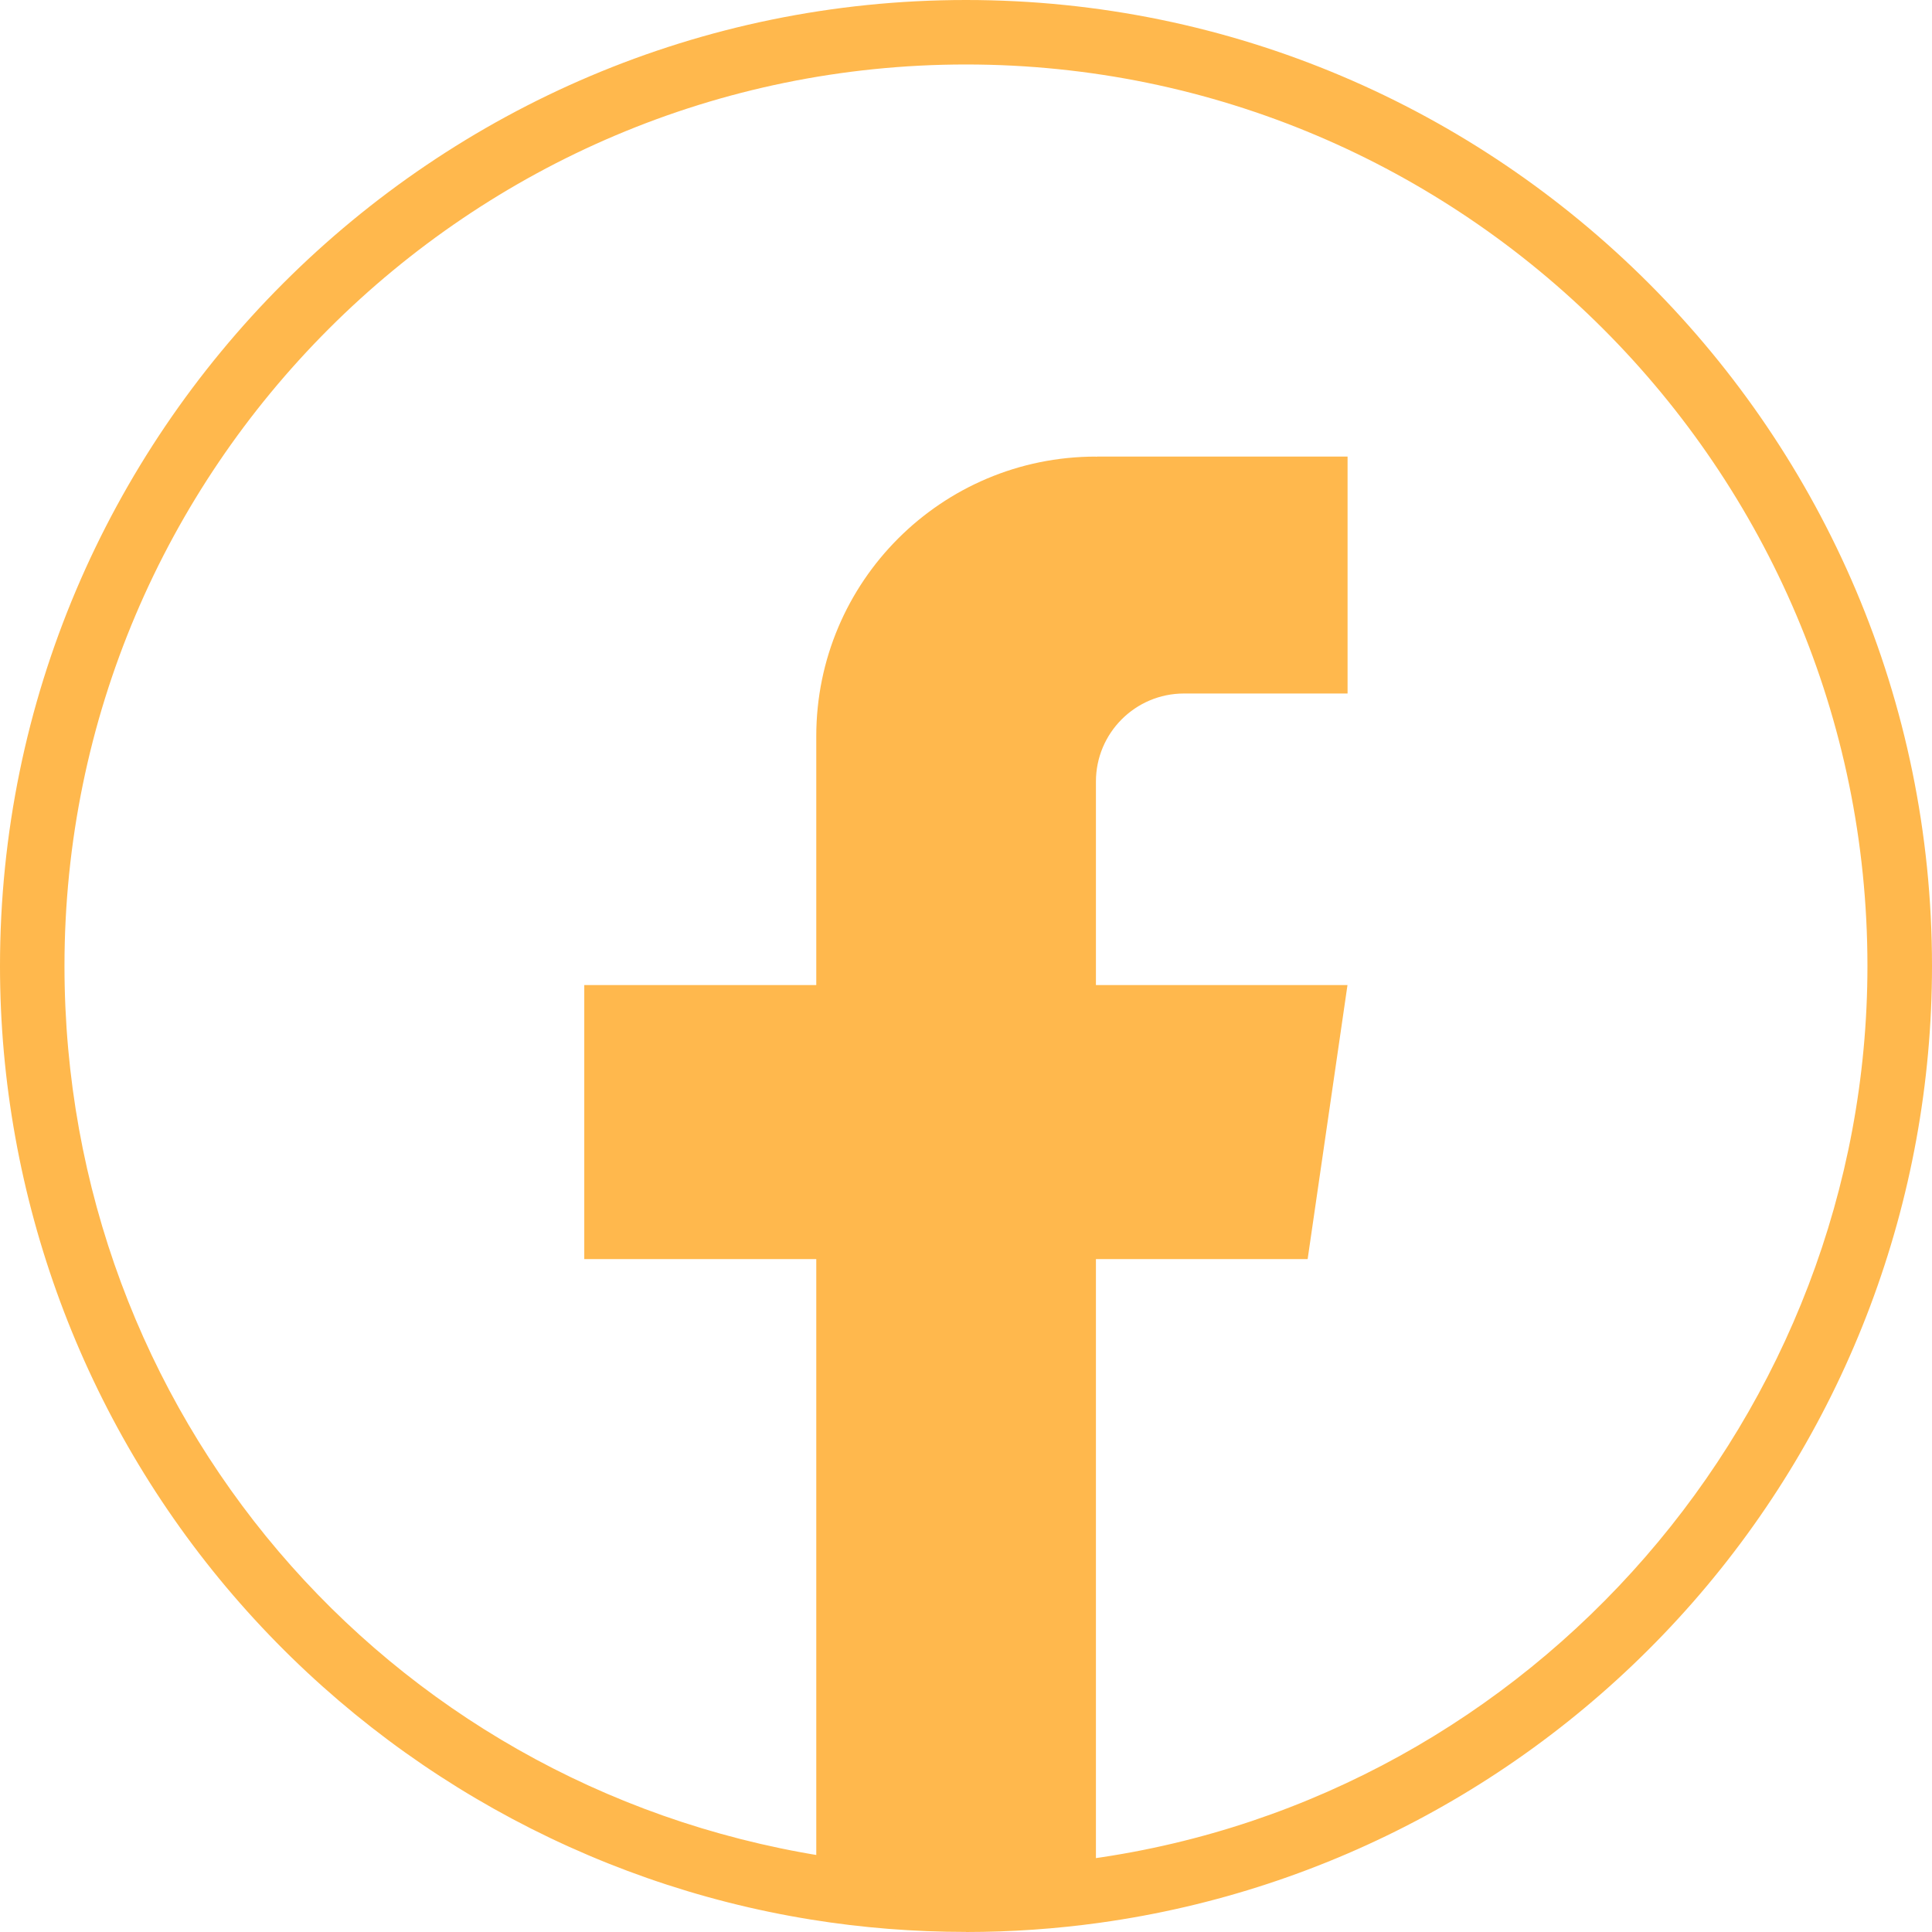
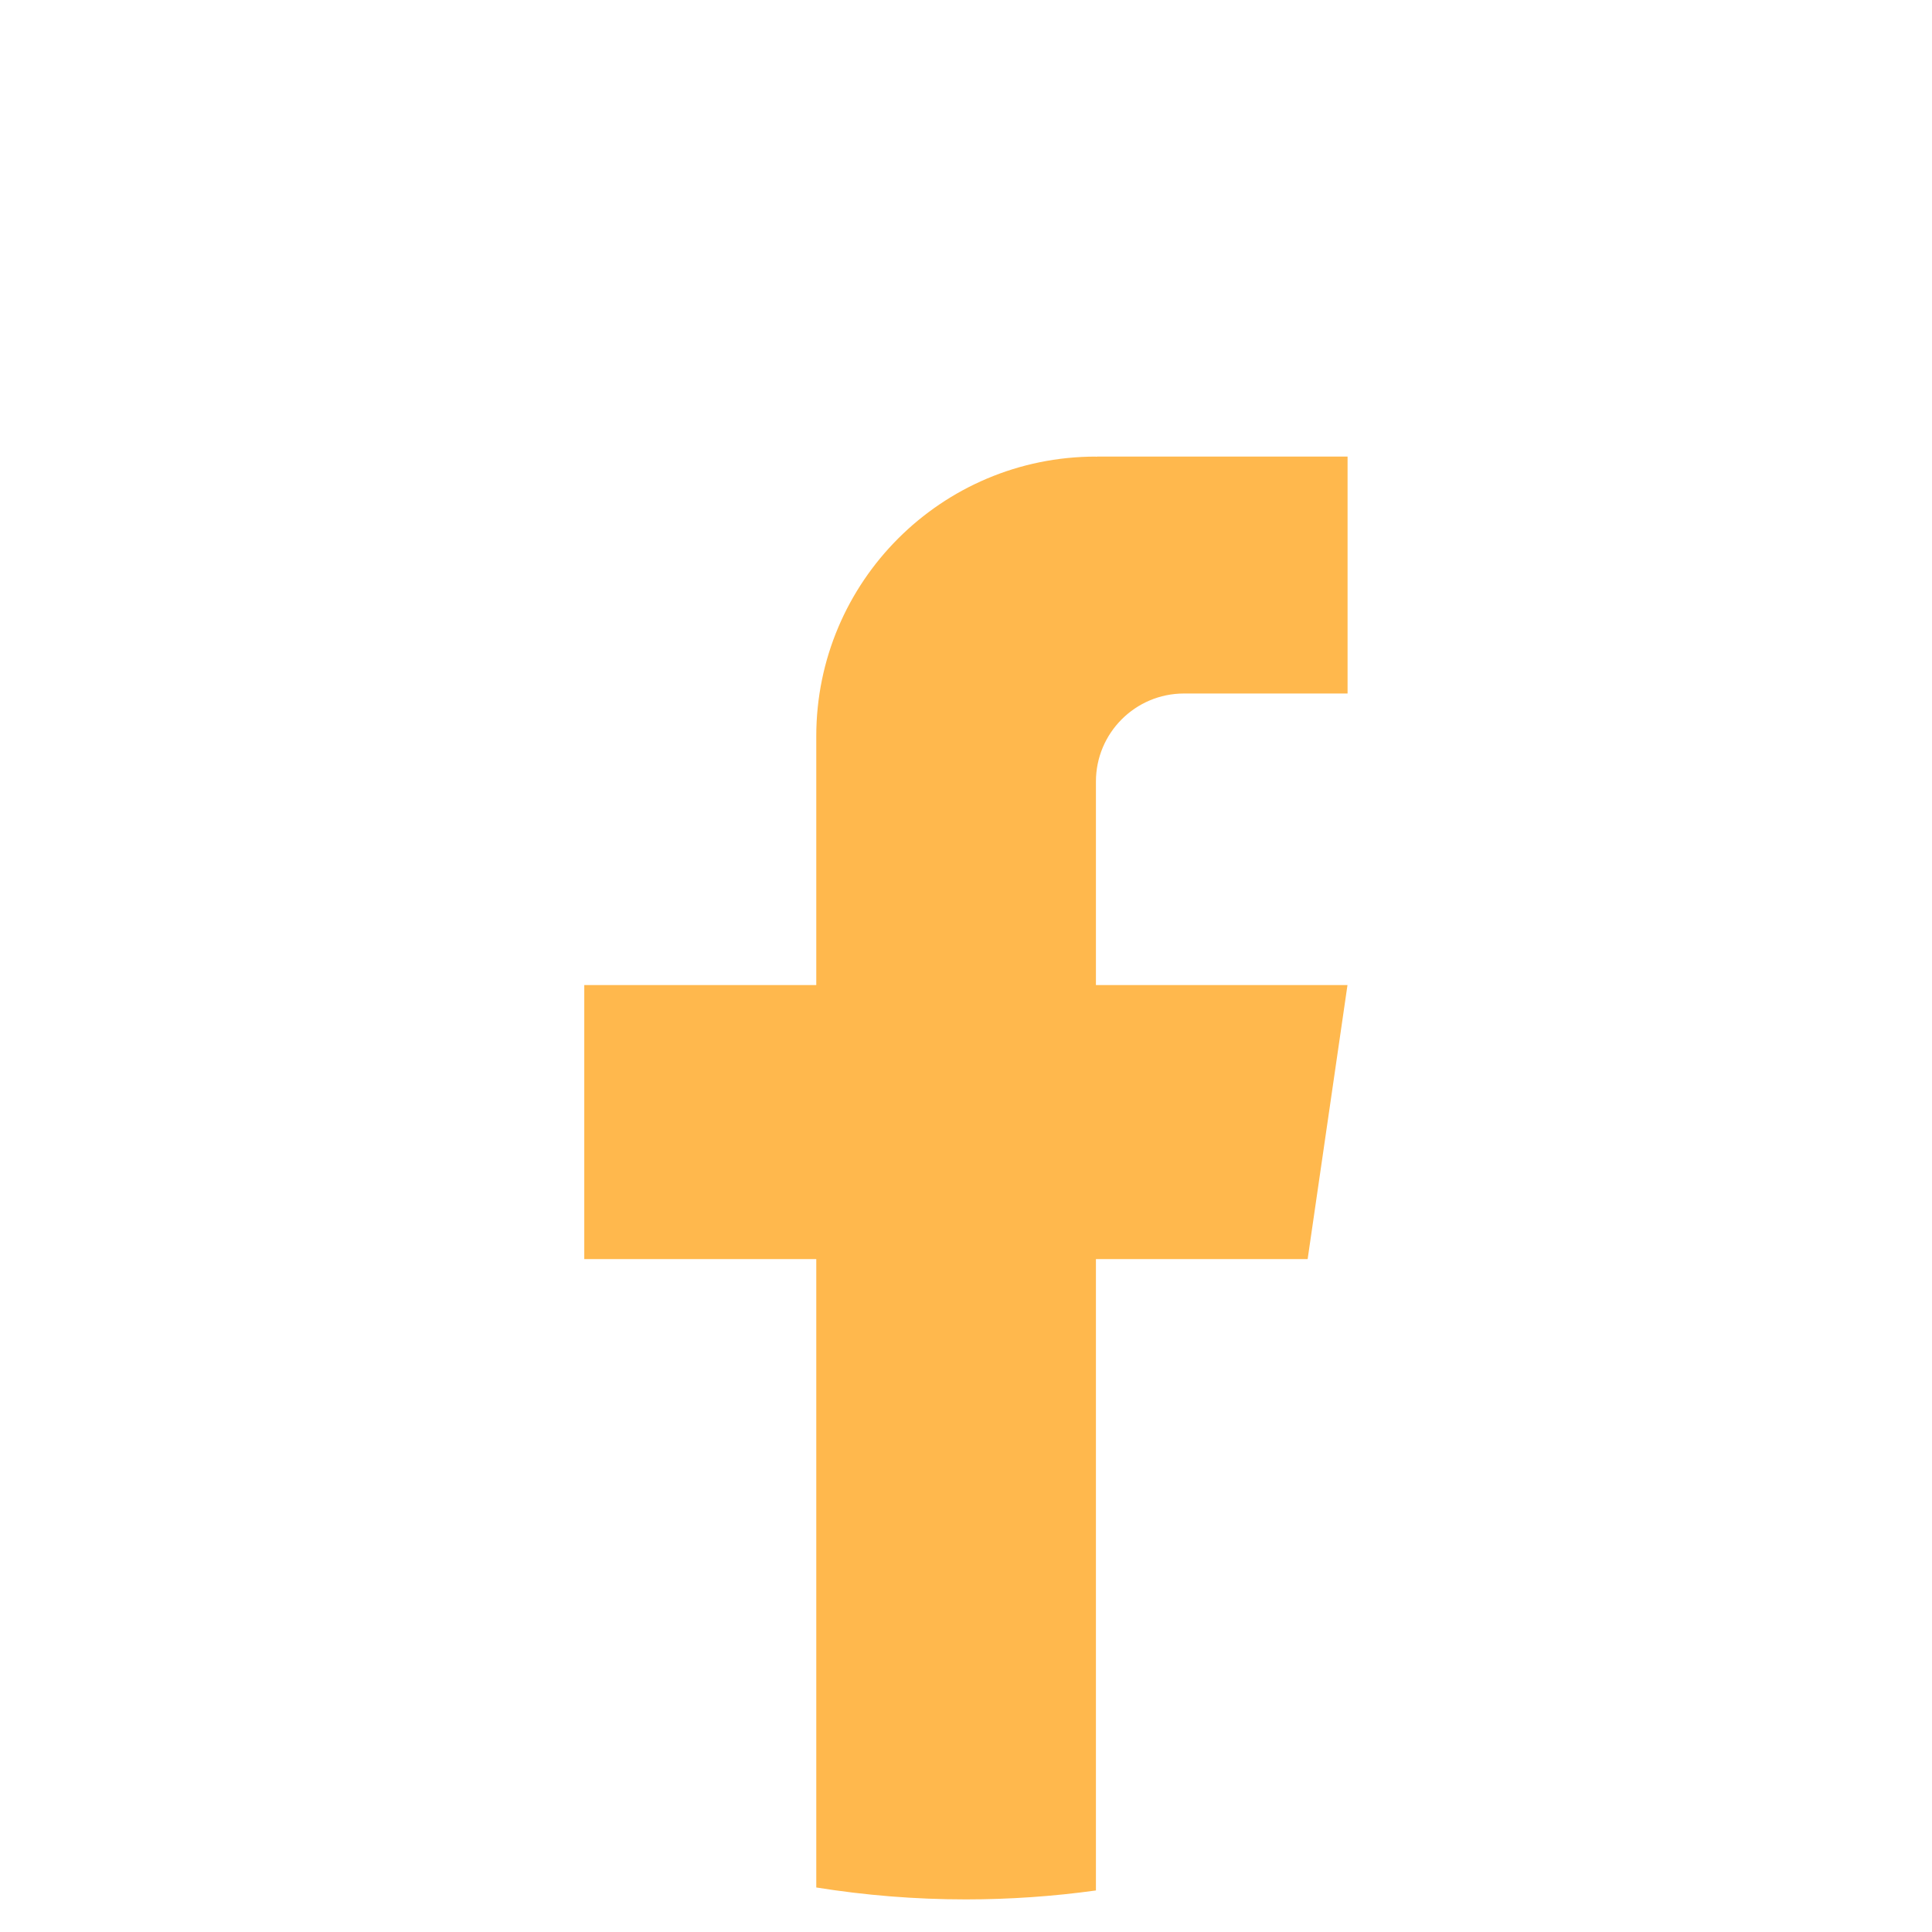
<svg xmlns="http://www.w3.org/2000/svg" width="24" height="24" viewBox="0 0 24 24" fill="none">
-   <path d="M12 23.999C11.355 23.999 10.708 23.948 10.077 23.846C7.294 23.398 4.743 21.967 2.896 19.817C1.029 17.645 0 14.868 0 12C0 5.383 5.383 0 12 0C18.616 0 24 5.383 24 12C24 14.913 22.943 17.722 21.024 19.91C19.123 22.077 16.511 23.488 13.67 23.884C13.12 23.961 12.558 24 12 24V23.999ZM12 0.801C5.825 0.801 0.801 5.824 0.801 11.999C0.801 17.527 4.756 22.177 10.205 23.054C11.304 23.231 12.454 23.244 13.559 23.09C19.054 22.324 23.198 17.556 23.198 11.999C23.198 5.824 18.174 0.801 11.999 0.801H12Z" fill="#FFB84D" />
  <path d="M13.614 9.71V12.237H16.739L16.244 15.641H13.614V23.484C13.086 23.557 12.546 23.595 11.999 23.595C11.366 23.595 10.746 23.544 10.14 23.447V15.641H7.258V12.237H10.14V9.146C10.14 7.227 11.695 5.672 13.614 5.672V5.674C13.62 5.674 13.625 5.672 13.63 5.672H16.74V8.615H14.708C14.104 8.615 13.614 9.105 13.614 9.709L13.614 9.71Z" fill="#FFB84D" />
</svg>